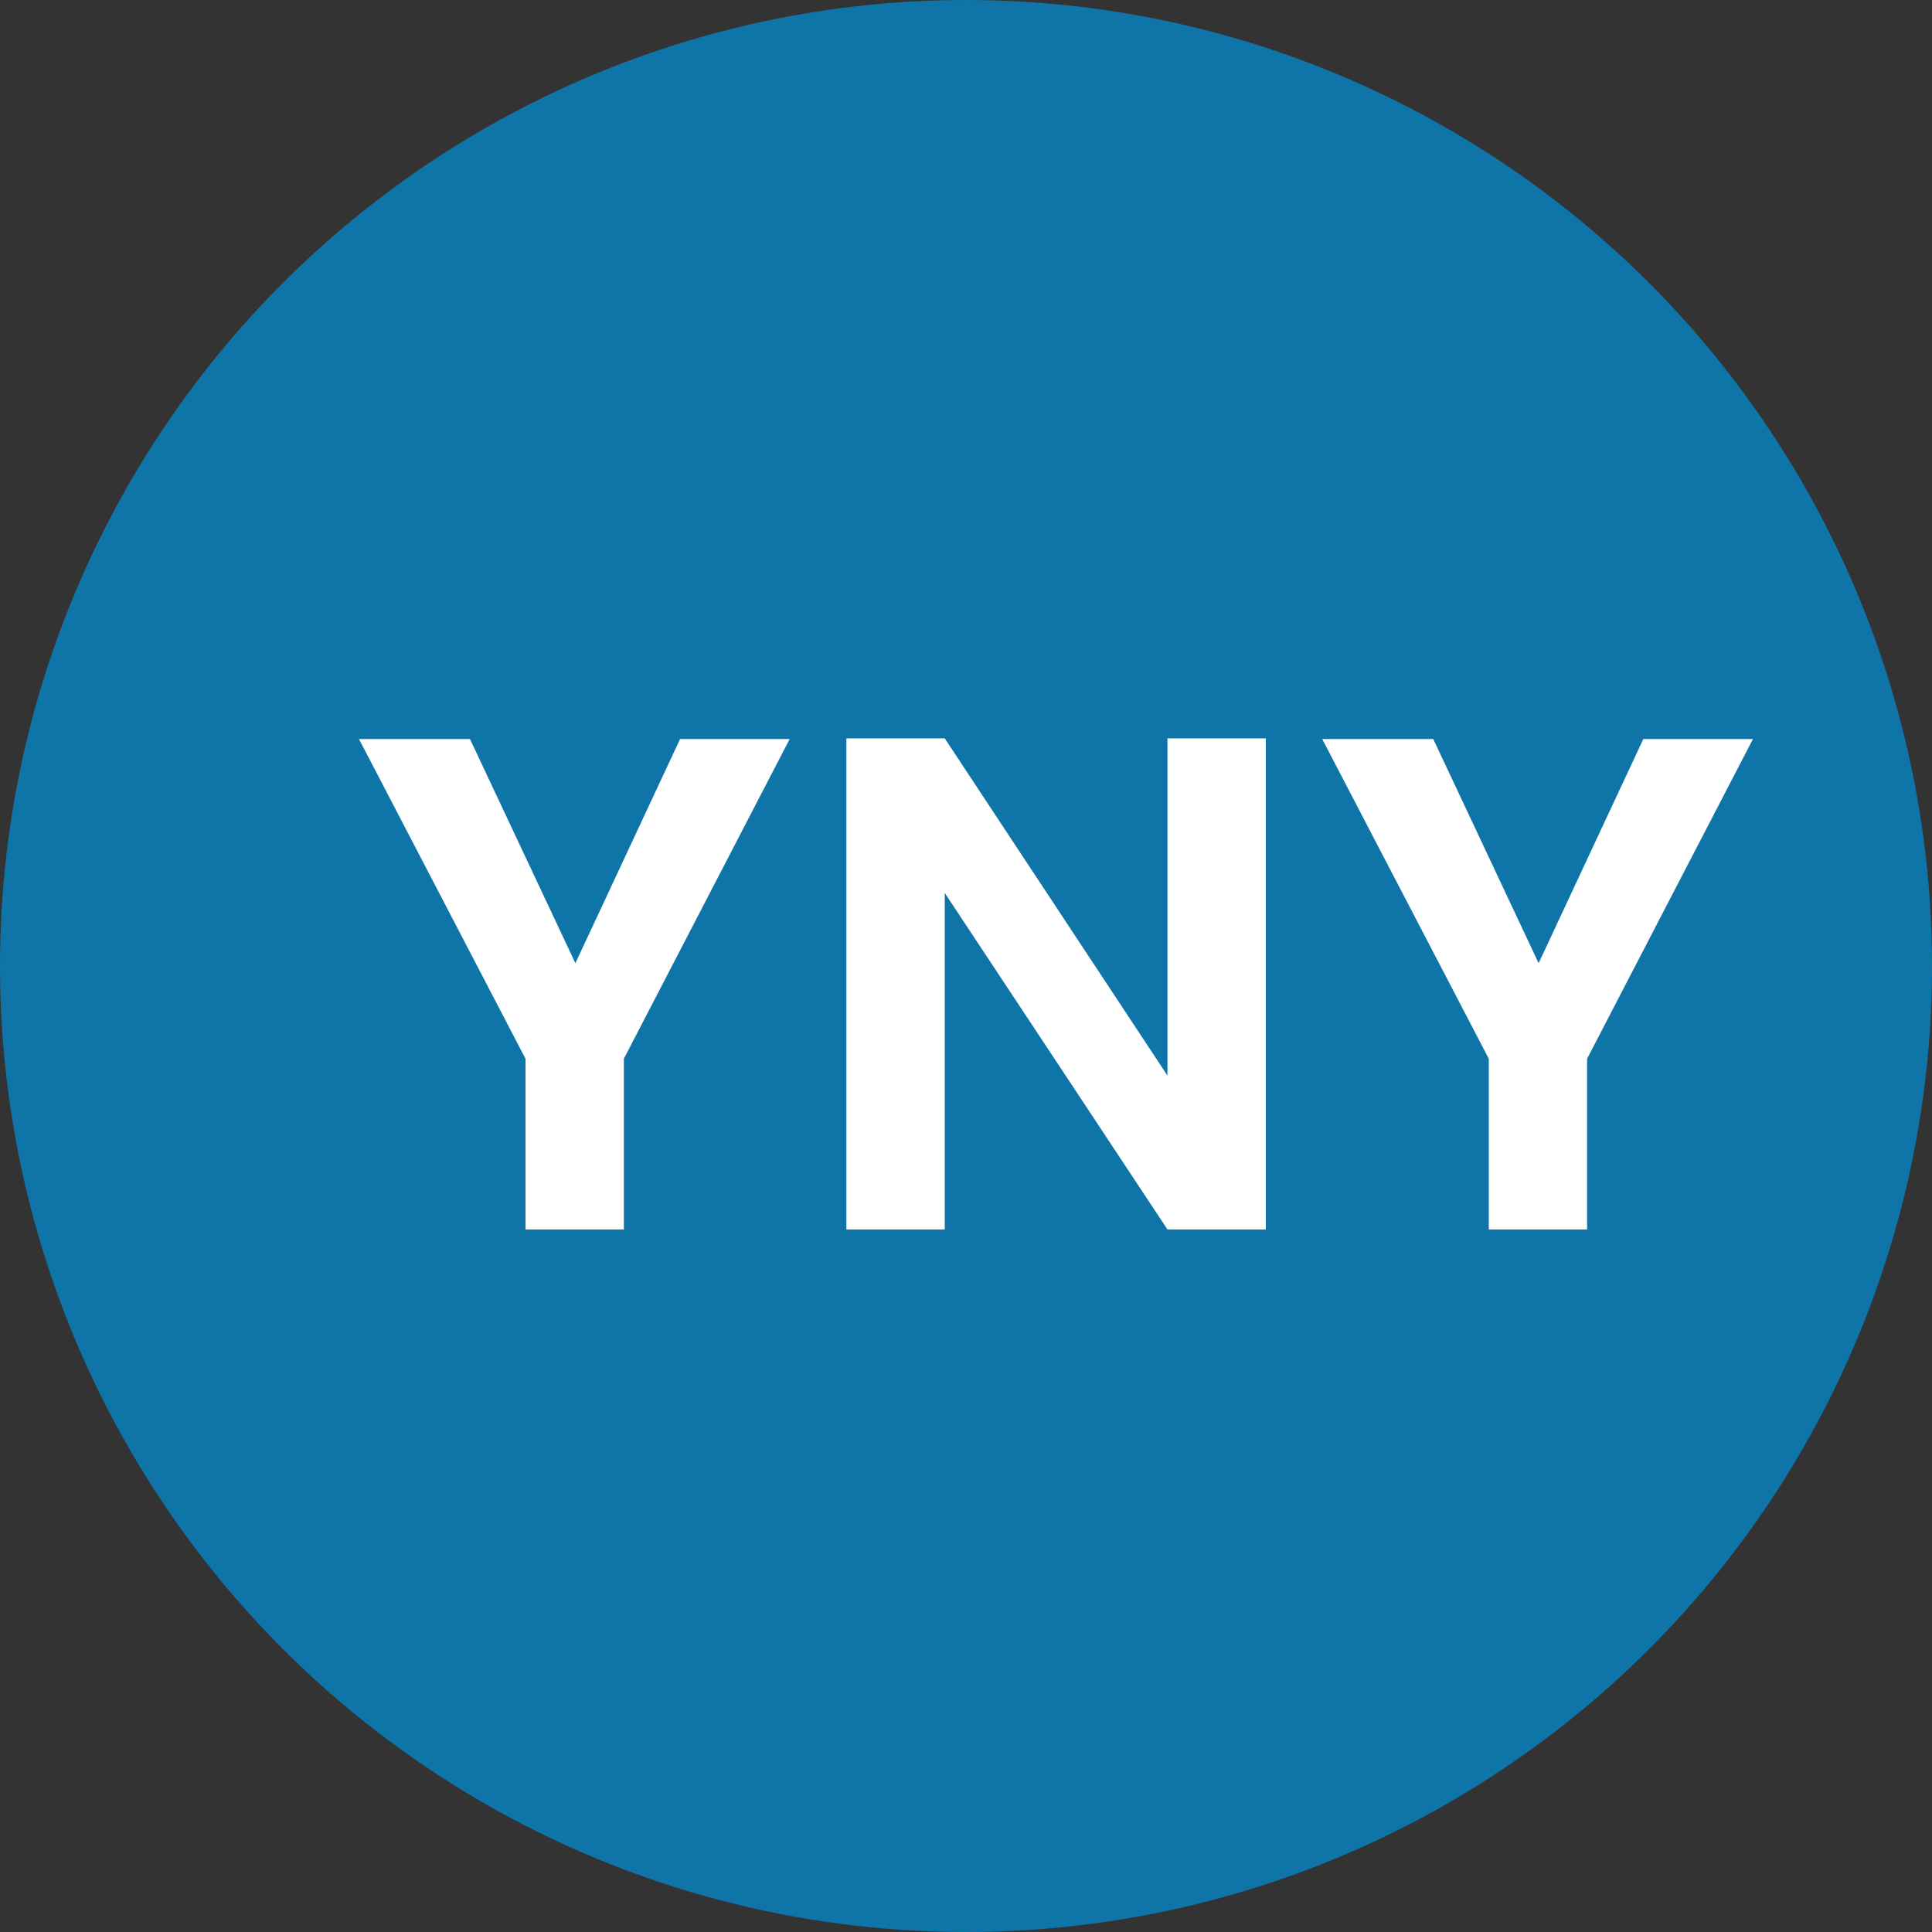
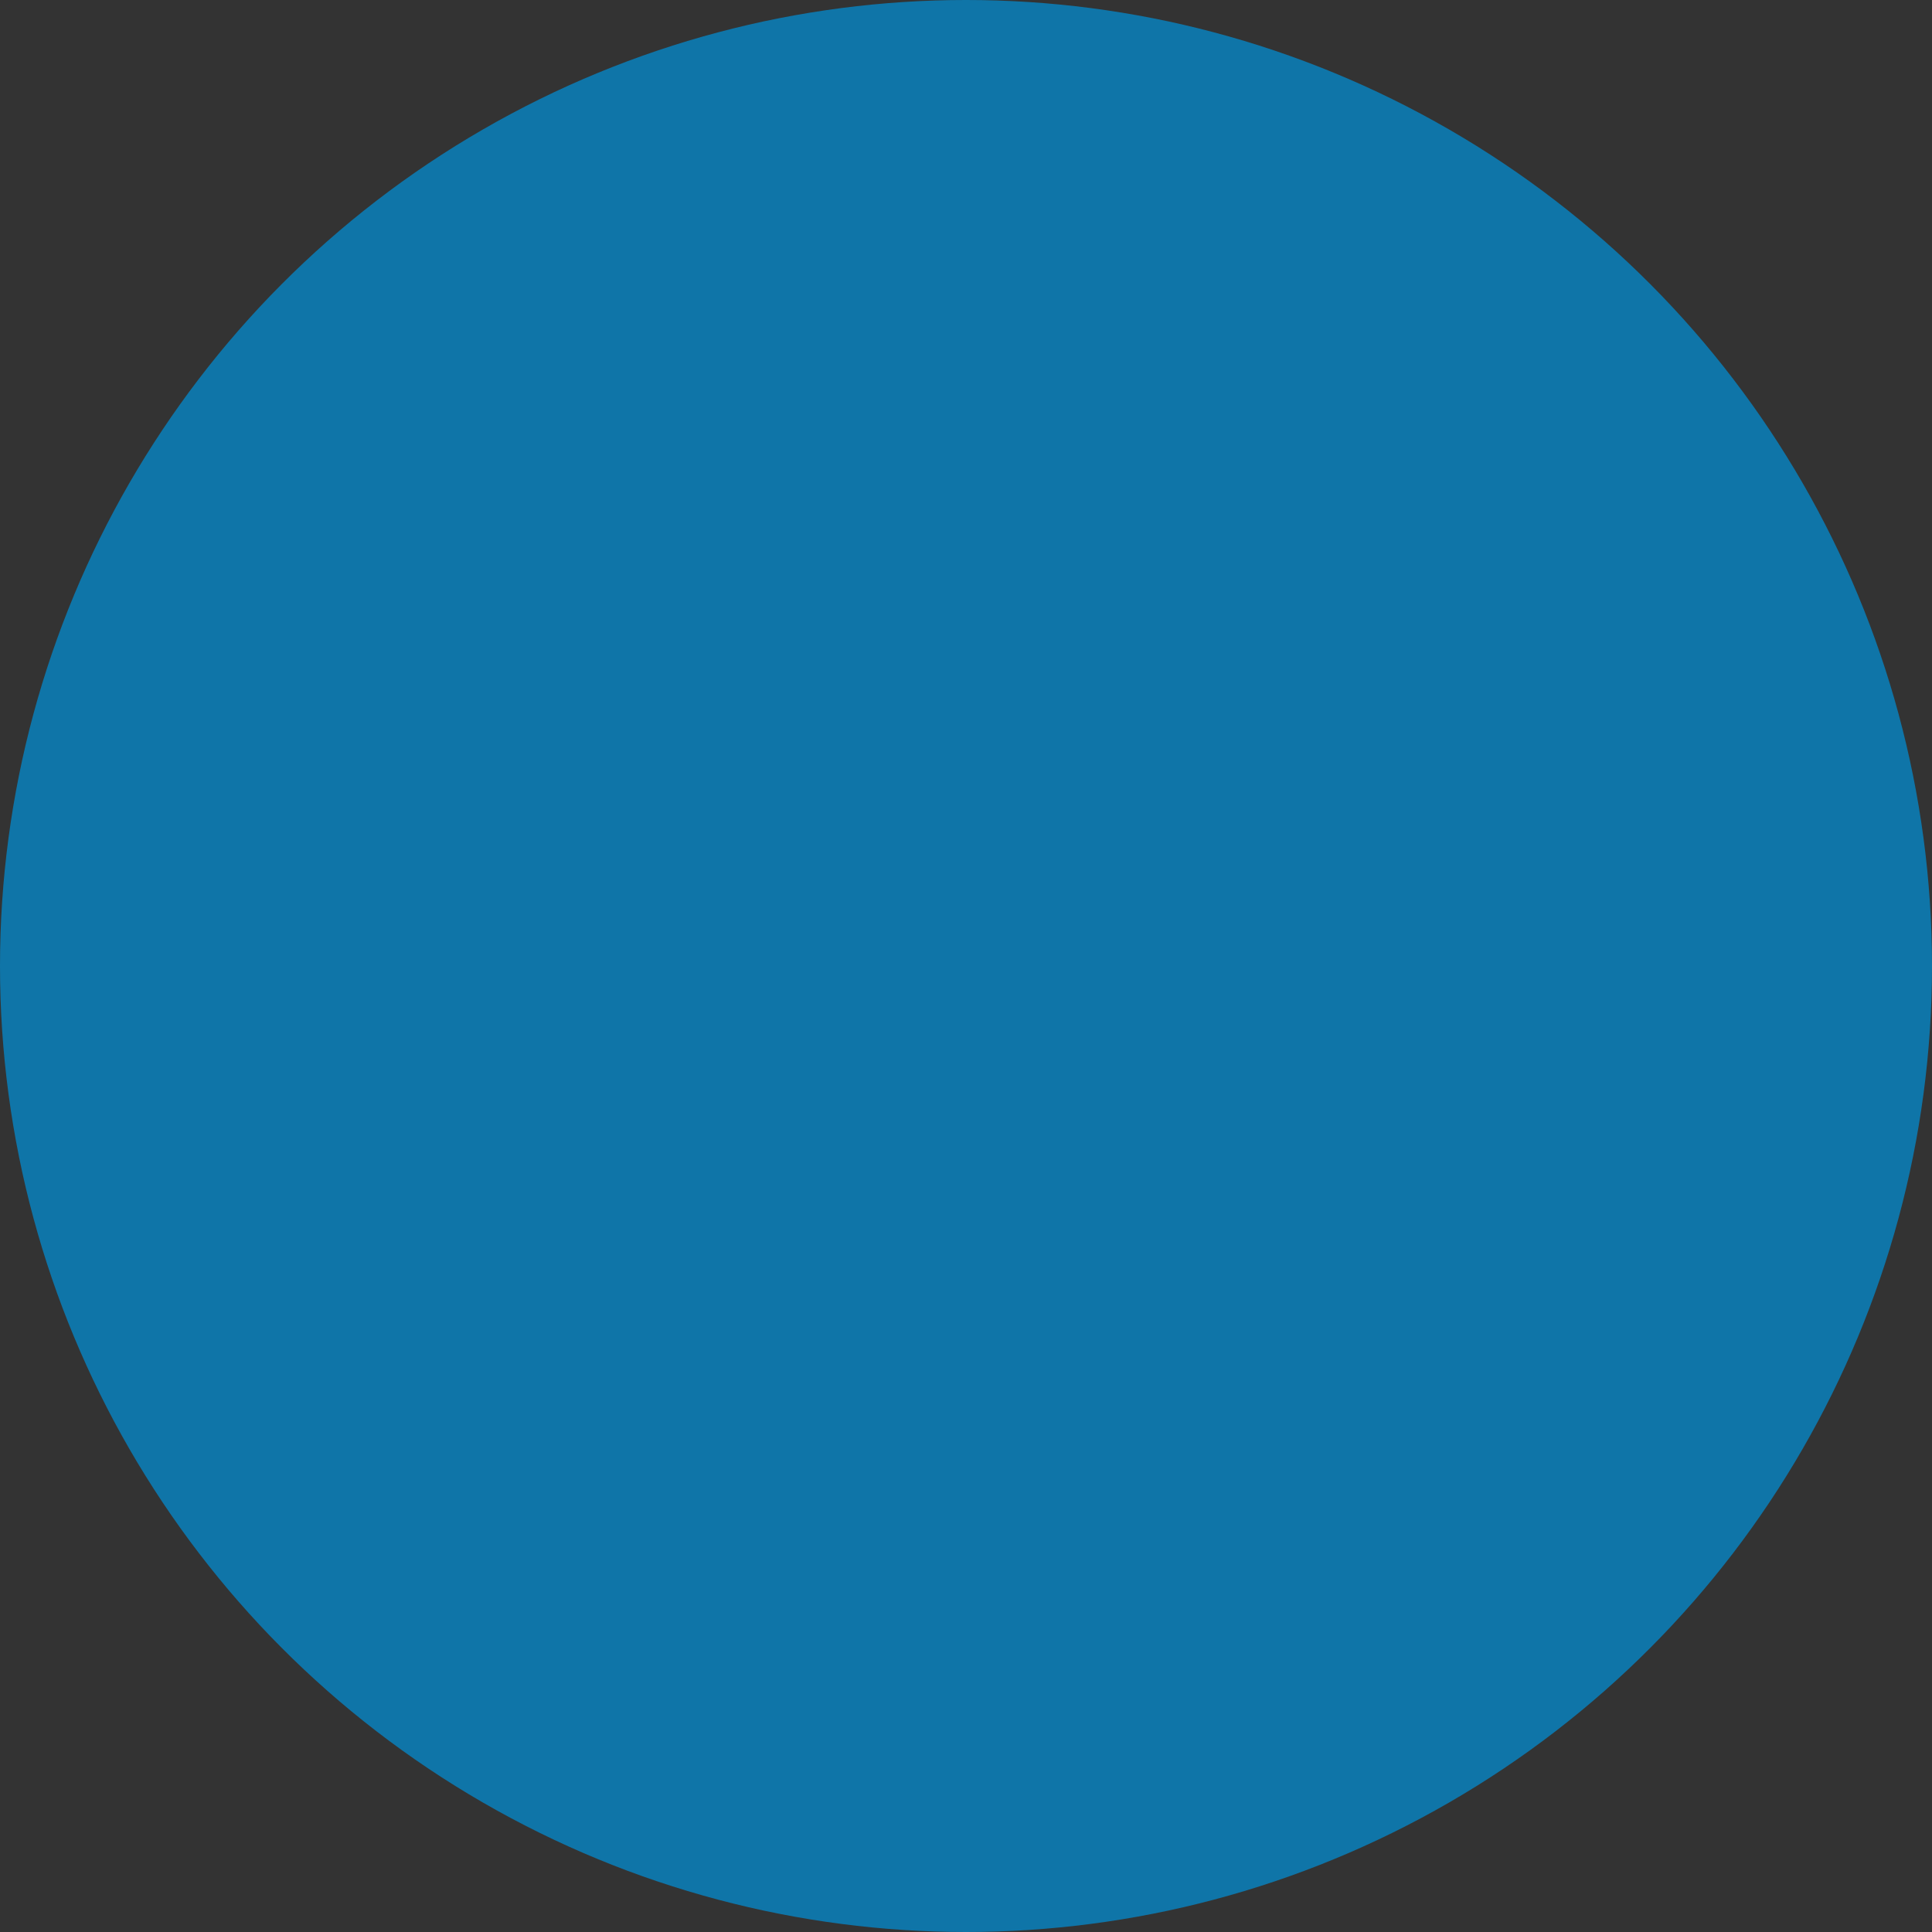
<svg xmlns="http://www.w3.org/2000/svg" width="44" height="44" viewBox="0 0 44 44" fill="none">
  <rect x="0" y="0" width="44" height="44" fill="#333333" stroke="none" />
  <circle cx="22" cy="22" r="22" fill="#0F75A8" />
-   <path d="M17.984 16.832L14.208 24.112V28H11.968V24.112L8.176 16.832H10.704L13.104 21.936L15.488 16.832H17.984ZM28.828 28H26.588L21.516 20.336V28H19.276V16.816H21.516L26.588 24.496V16.816H28.828V28ZM39.922 16.832L36.145 24.112V28H33.906V24.112L30.113 16.832H32.642L35.041 21.936L37.425 16.832H39.922Z" fill="white" />
</svg>